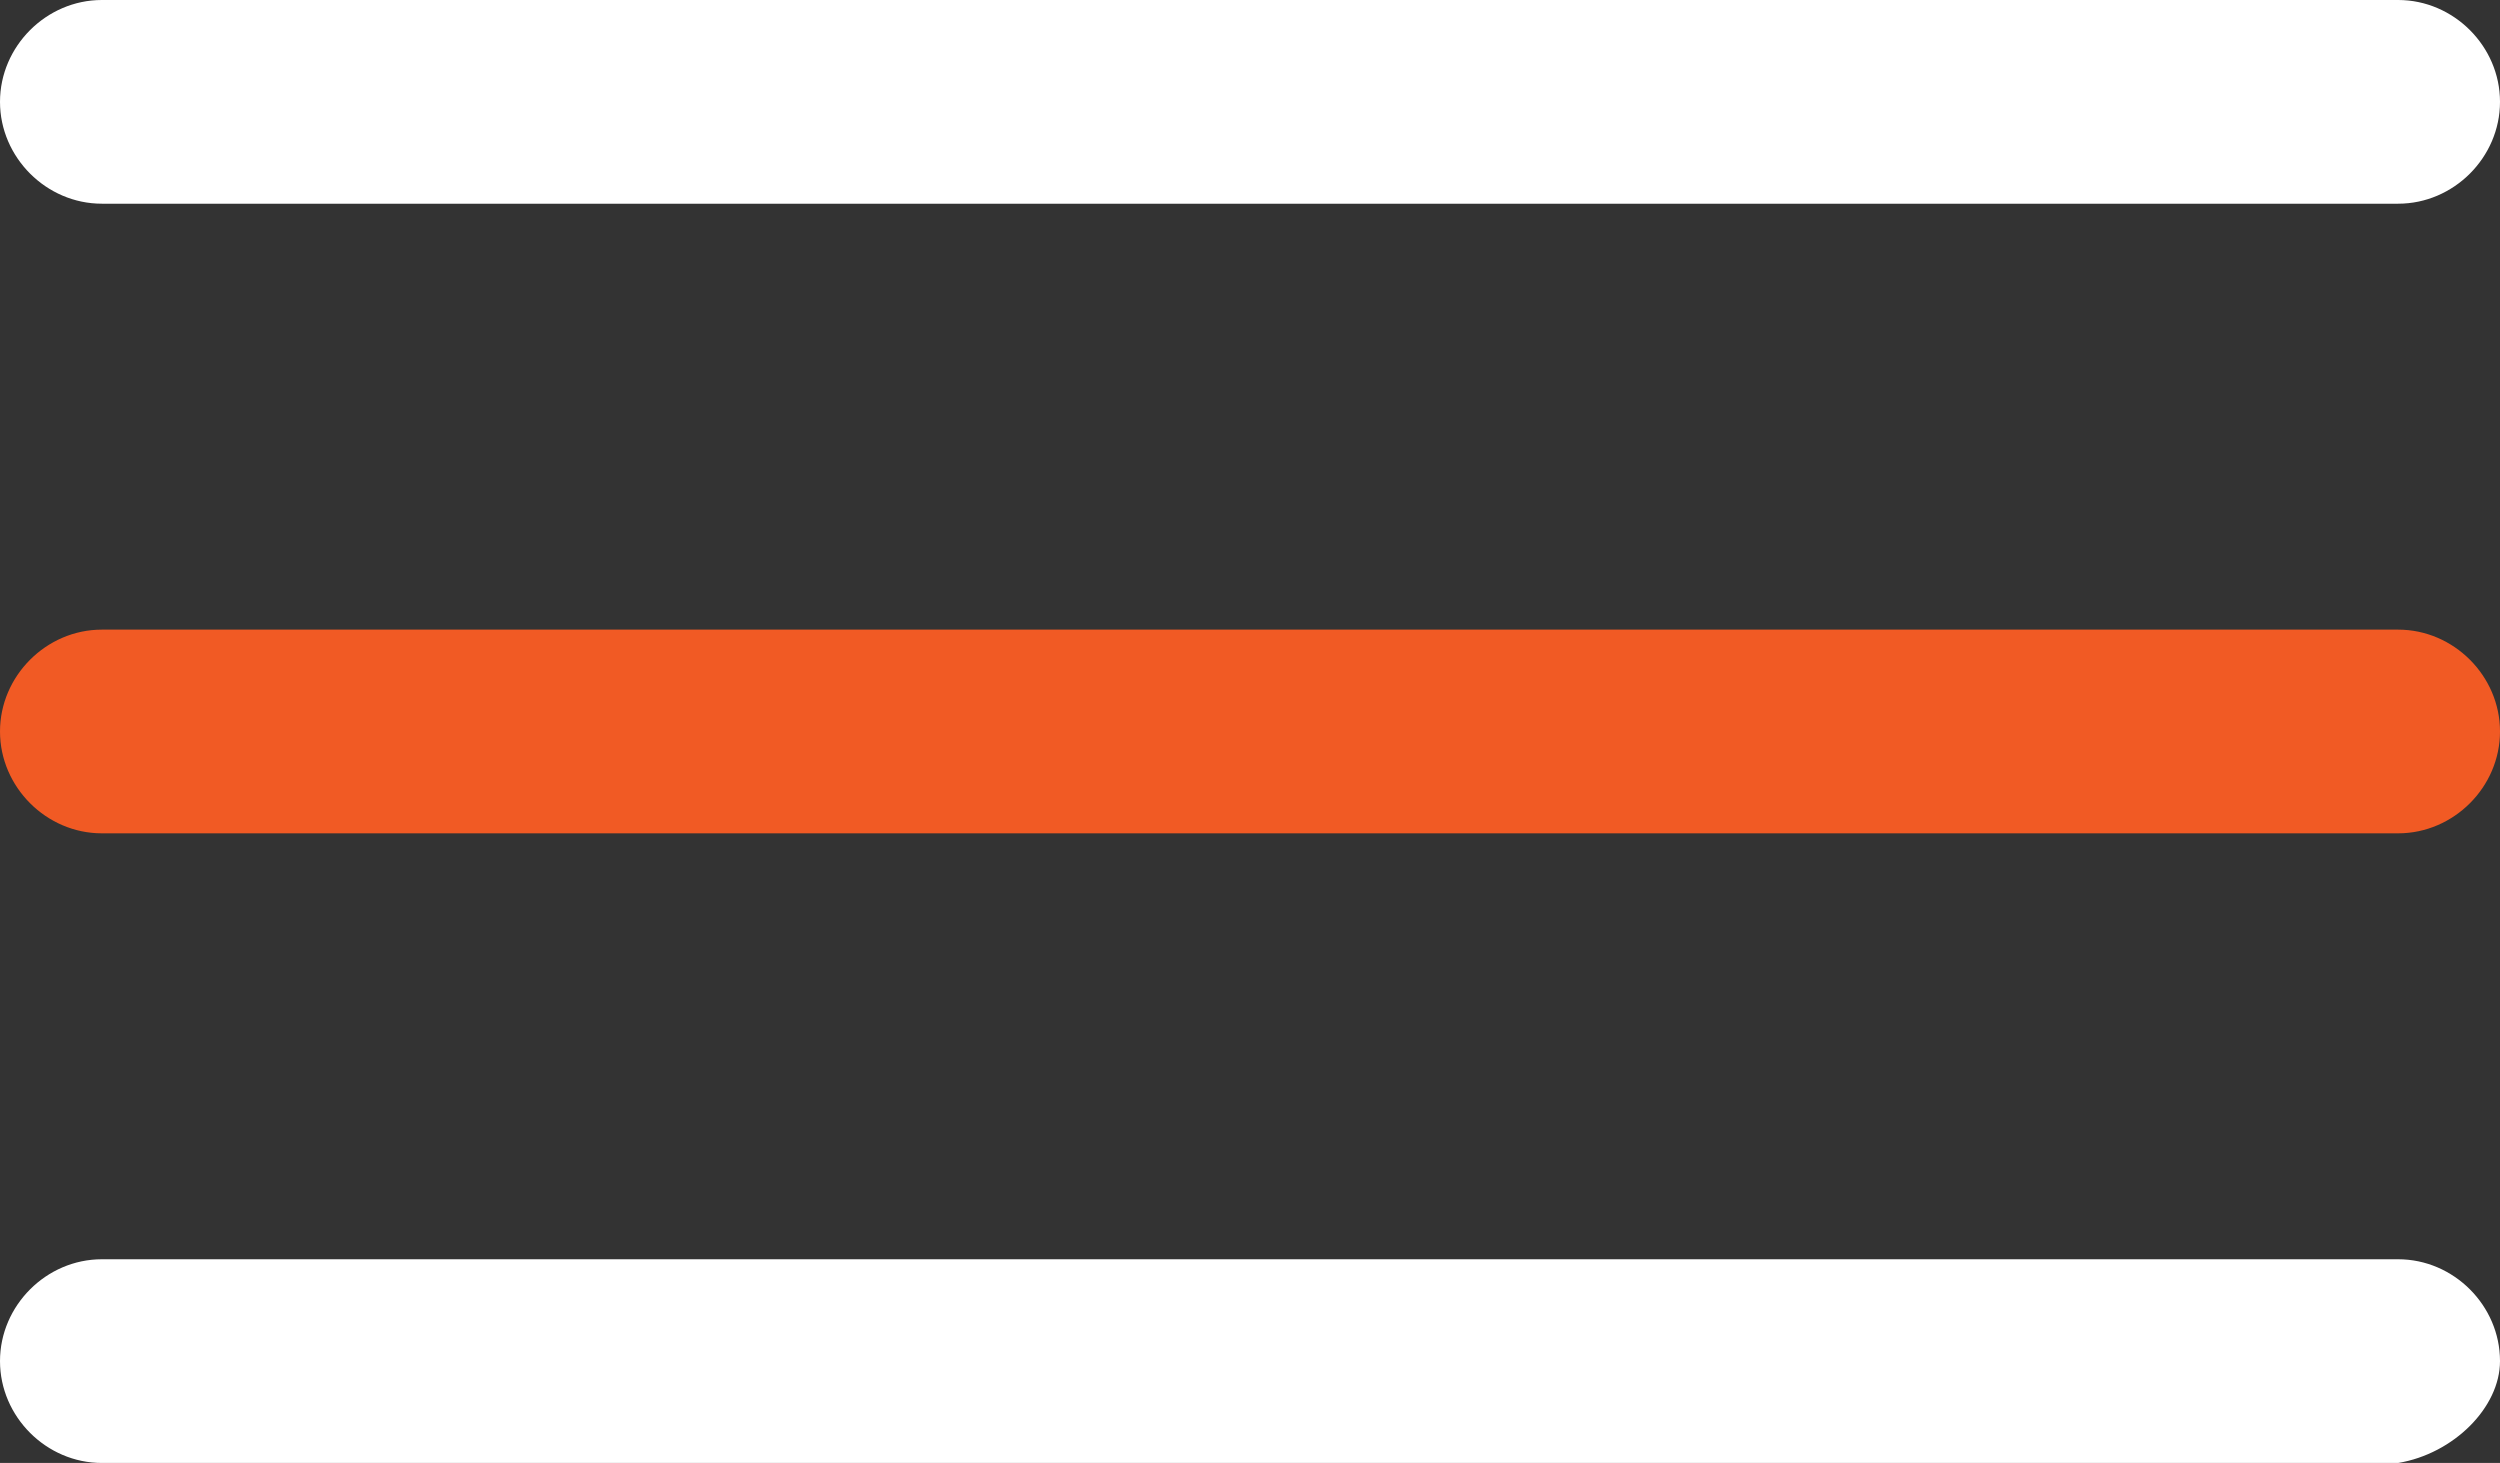
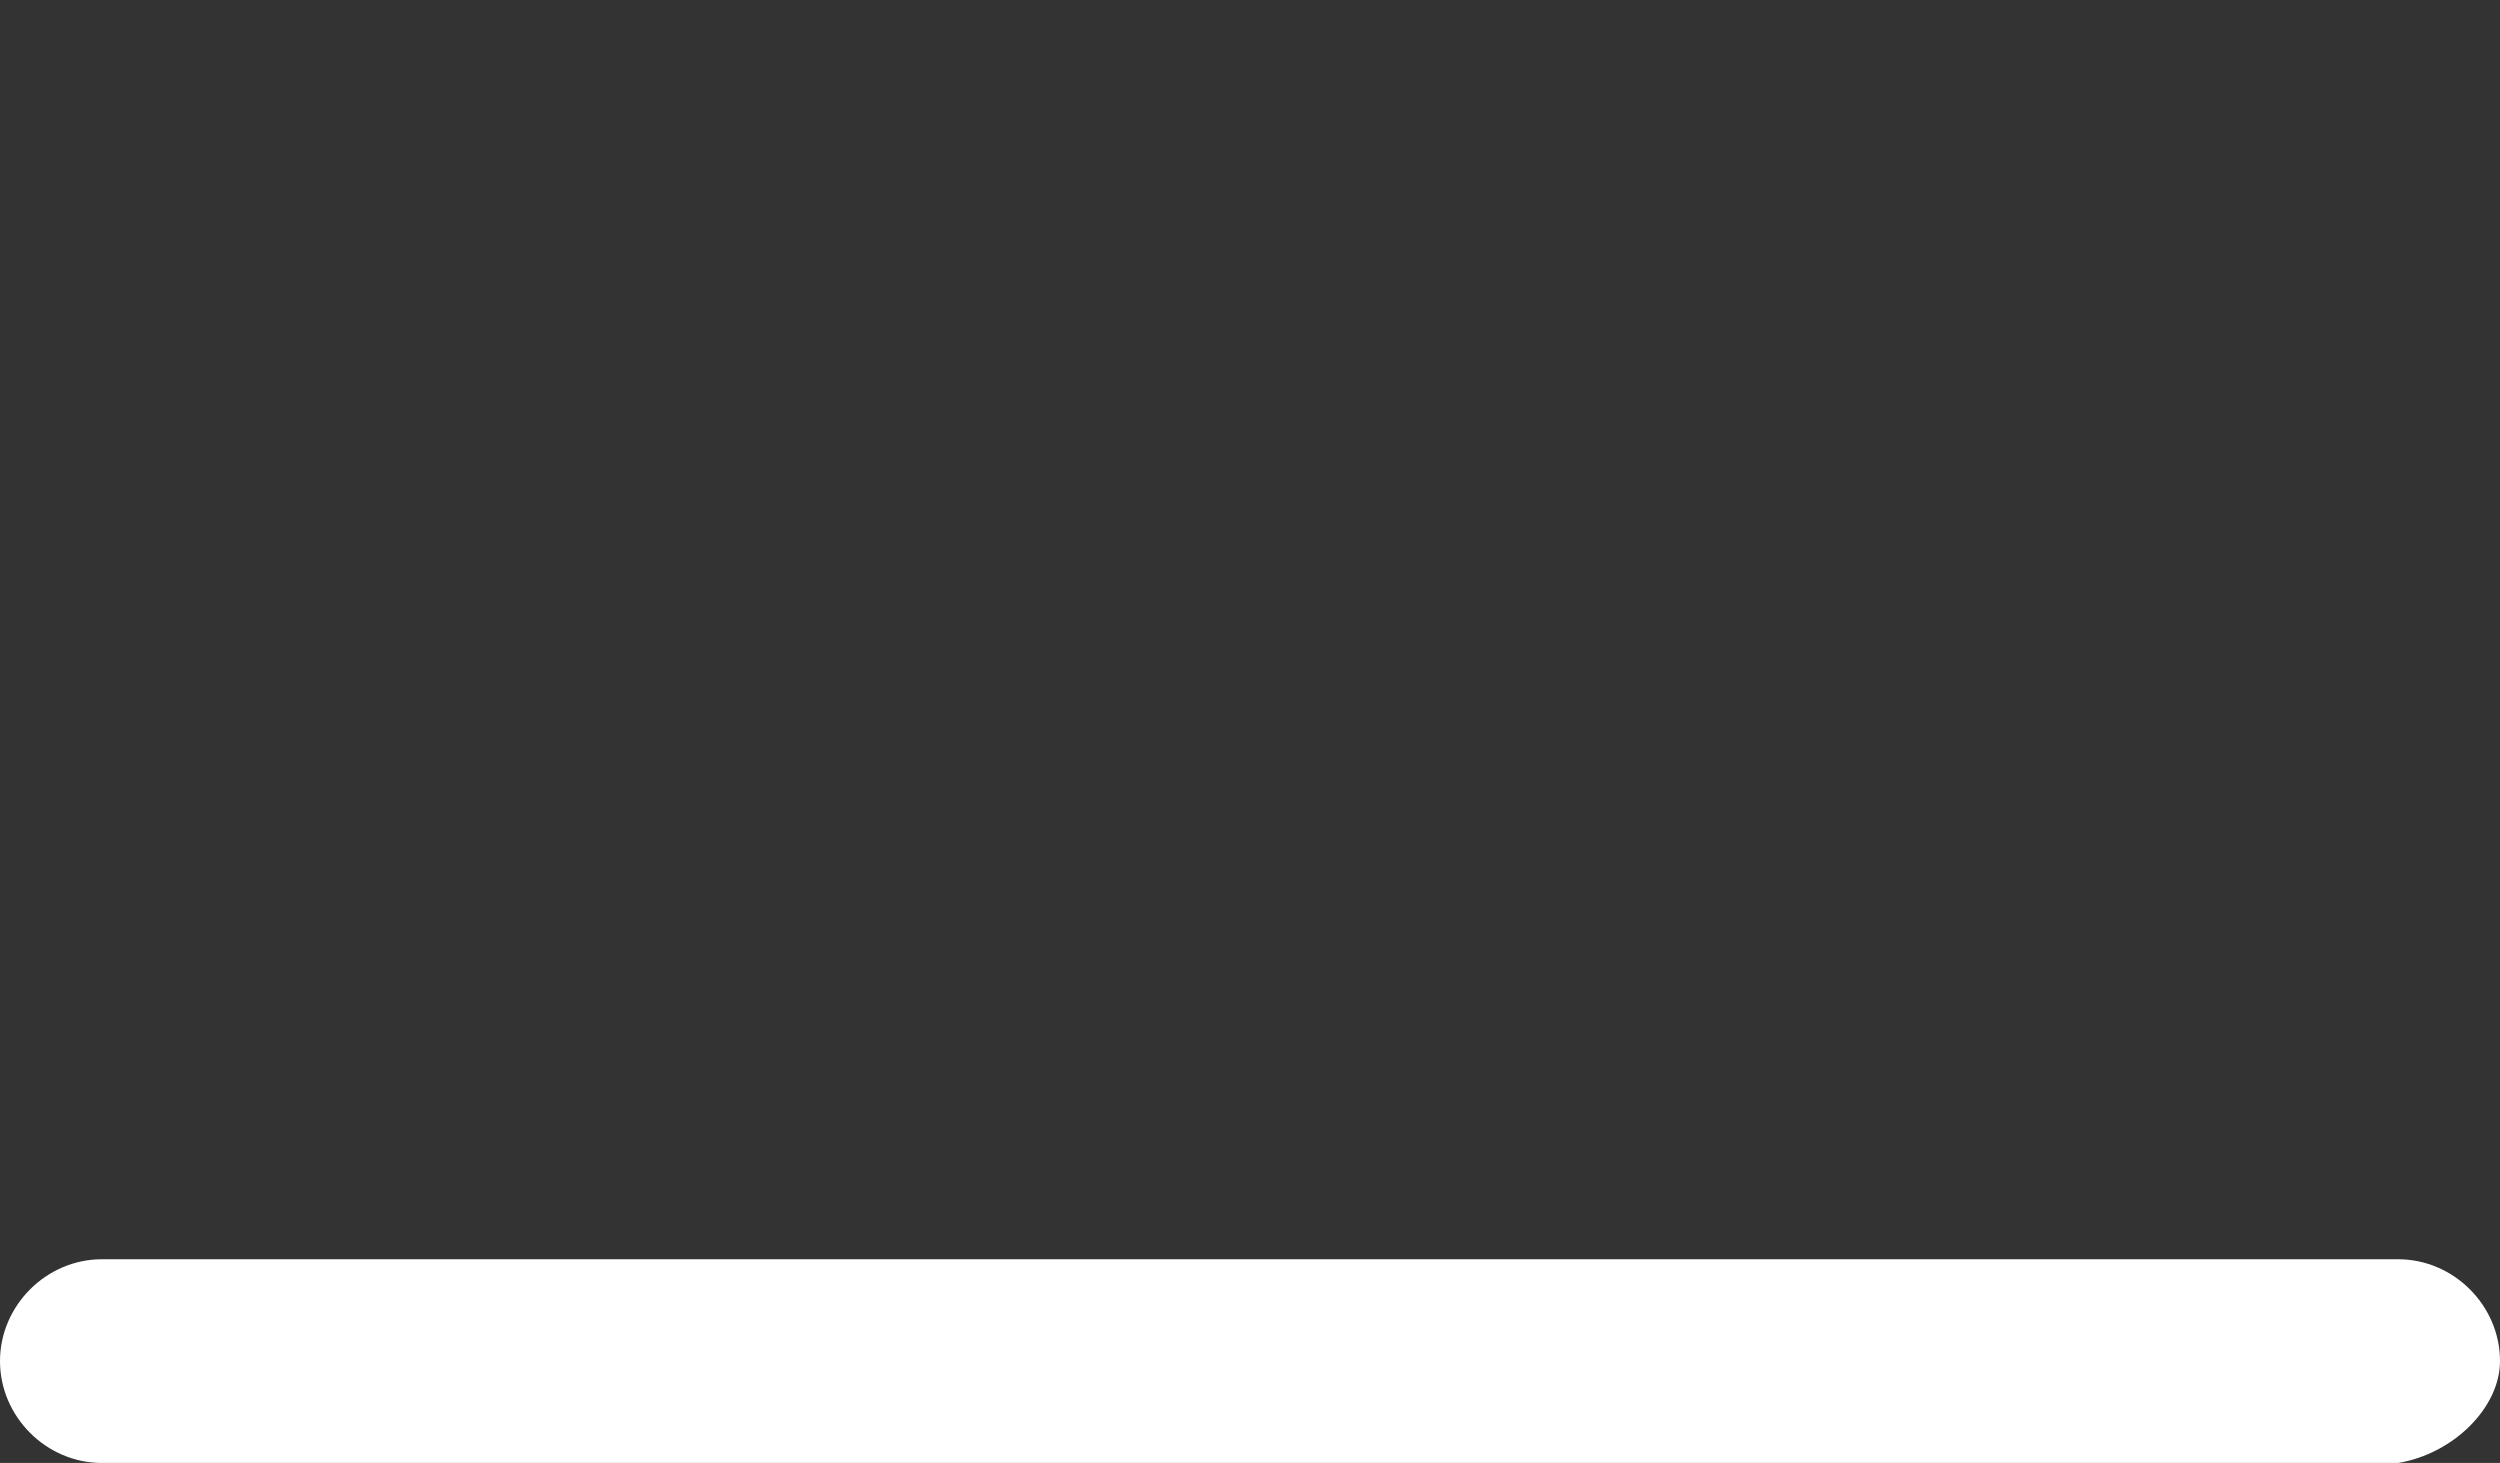
<svg xmlns="http://www.w3.org/2000/svg" version="1.1" id="Livello_1" x="0px" y="0px" viewBox="0 0 27 15.8" style="enable-background:new 0 0 27 15.8;" xml:space="preserve">
  <rect x="0" y="0" width="27" height="15.8" fill="#333333" stroke="none" />
  <style type="text/css">
	.st0{fill:#FFFFFF;}
	.st1{fill:#F15A24;}
</style>
-   <path id="Tracciato_54" class="st0" d="M25.9,2.2H1.1C0.5,2.2,0,1.7,0,1.1l0,0C0,0.5,0.5,0,1.1,0h24.8C26.5,0,27,0.5,27,1.1l0,0  C27,1.7,26.5,2.2,25.9,2.2z" />
-   <path id="Tracciato_55" class="st1" d="M25.9,9H1.1C0.5,9,0,8.5,0,7.9l0,0c0-0.6,0.5-1.1,1.1-1.1h24.8c0.6,0,1.1,0.5,1.1,1.1l0,0  C27,8.5,26.5,9,25.9,9z" />
  <path id="Tracciato_56" class="st0" d="M25.9,15.8H1.1c-0.6,0-1.1-0.5-1.1-1.1l0,0c0-0.6,0.5-1.1,1.1-1.1h24.8  c0.6,0,1.1,0.5,1.1,1.1l0,0C27,15.2,26.5,15.7,25.9,15.8z" />
</svg>